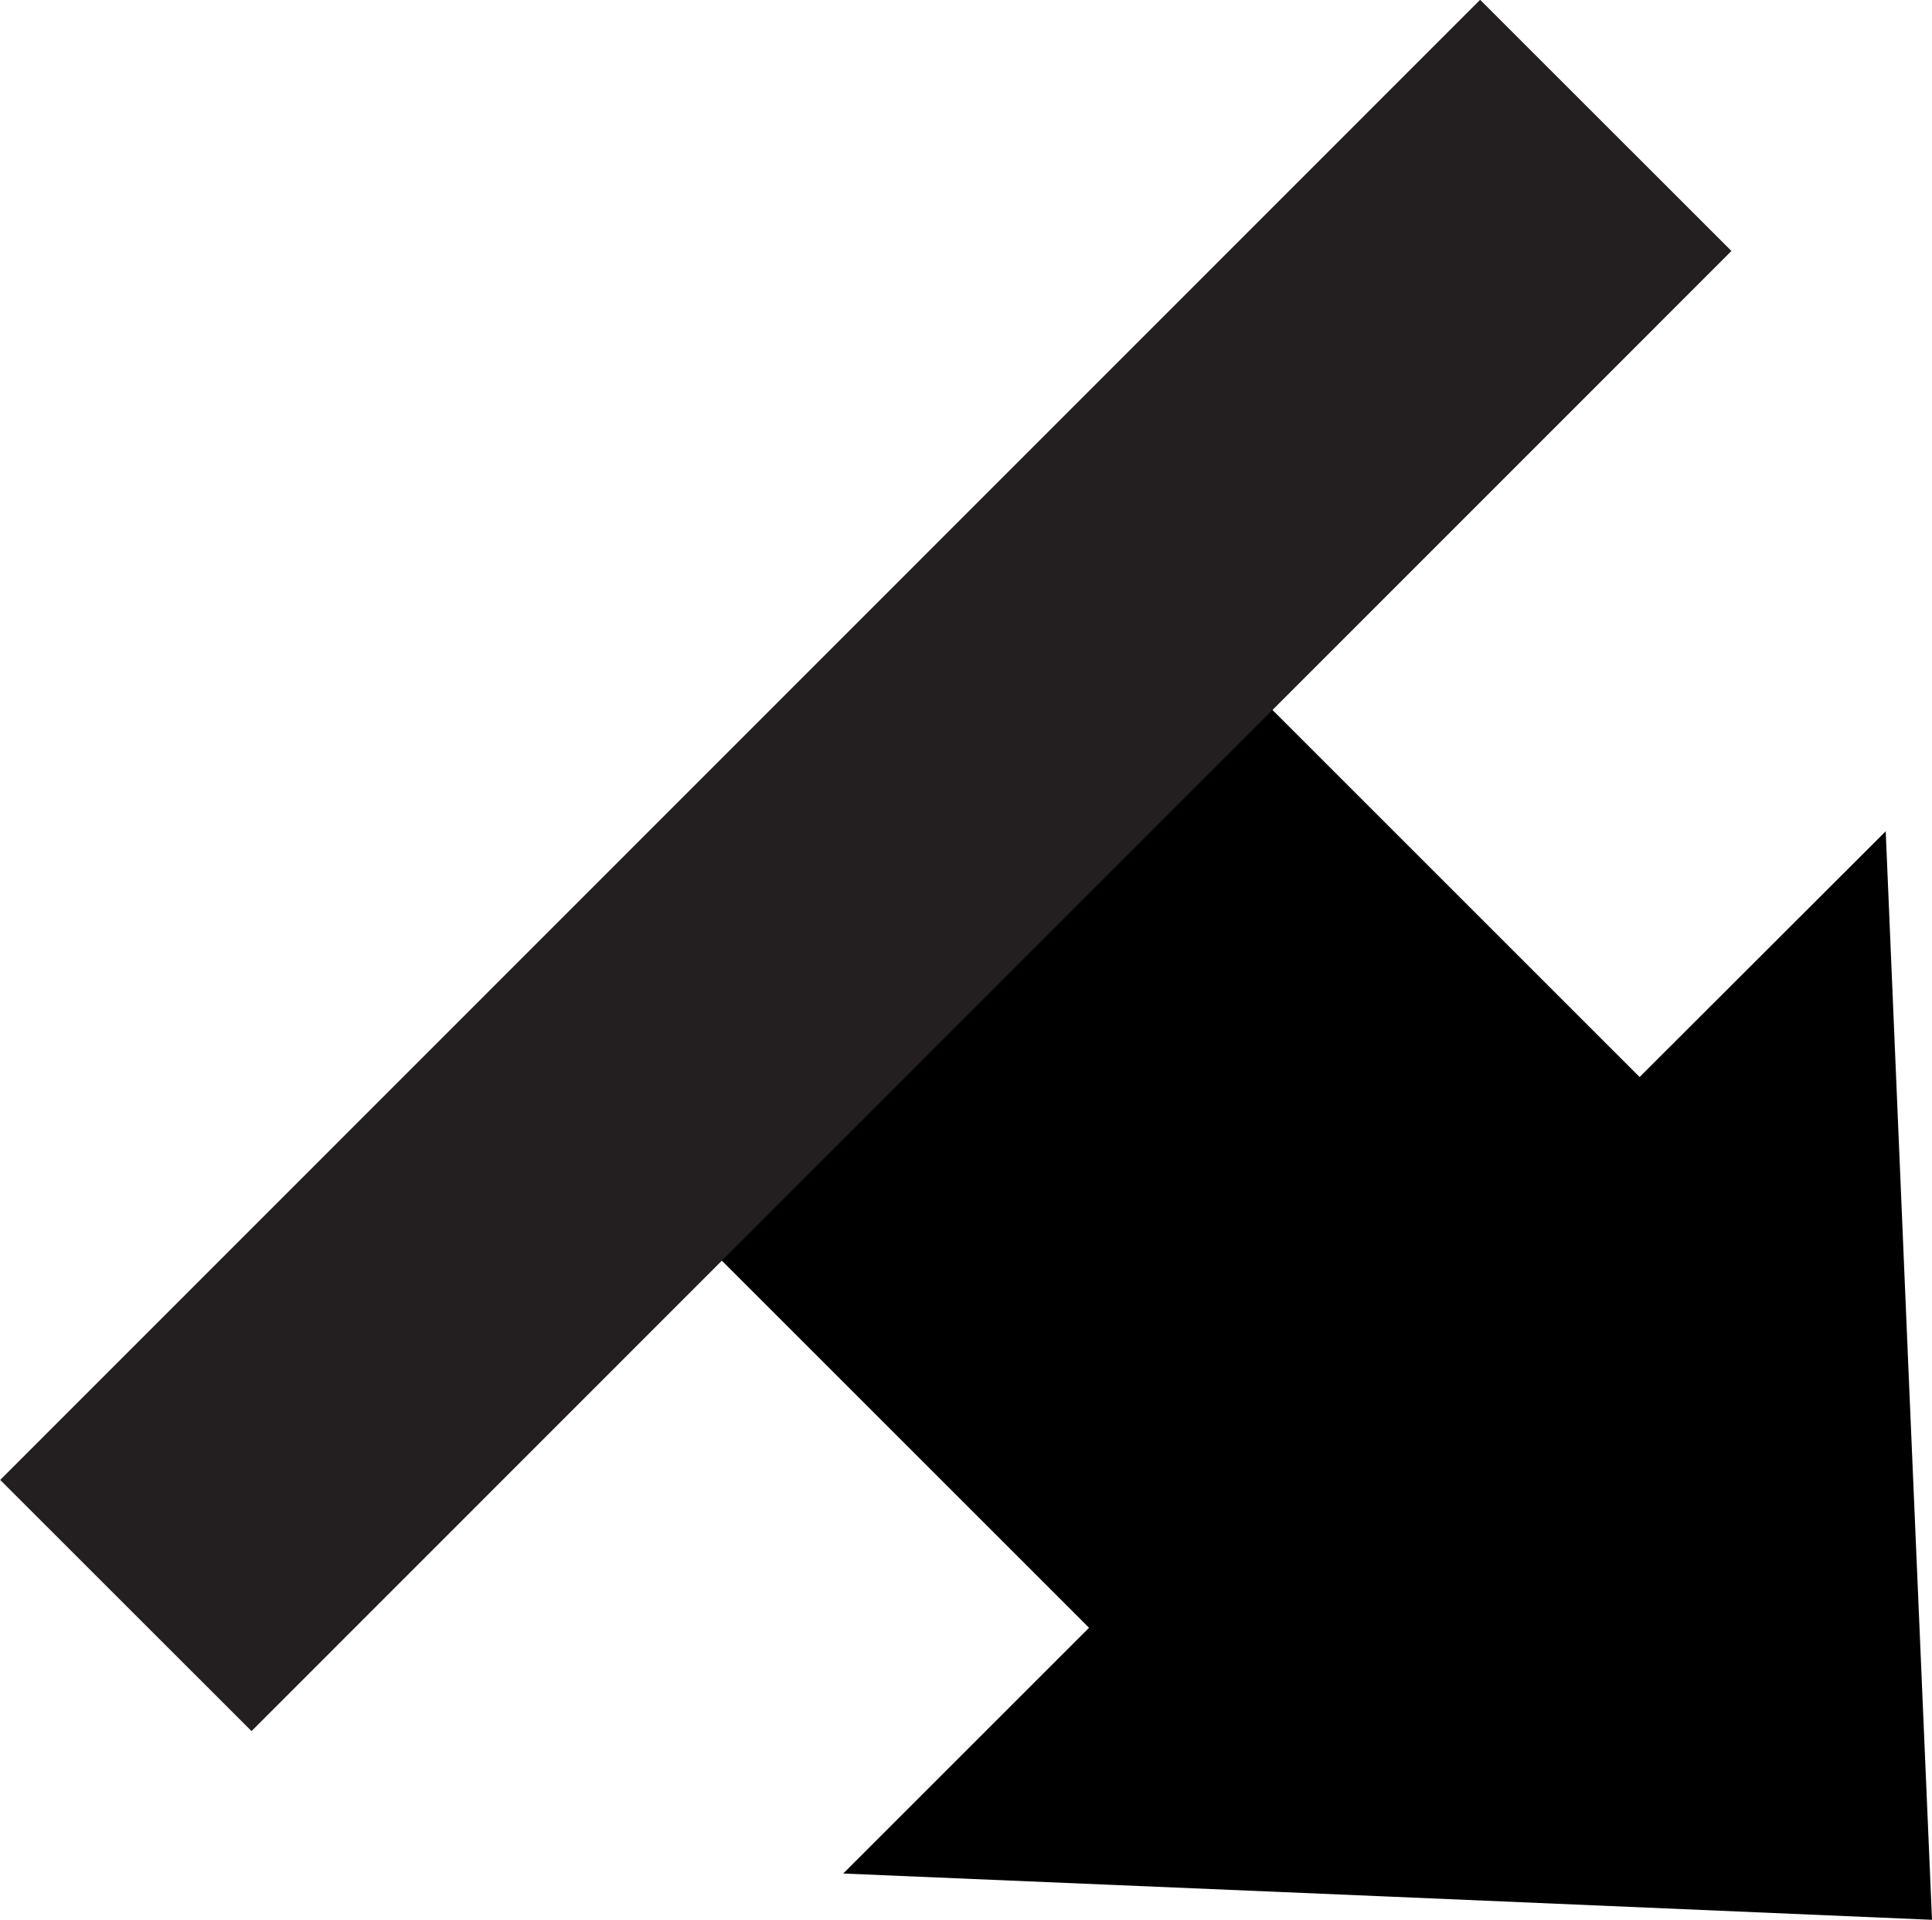
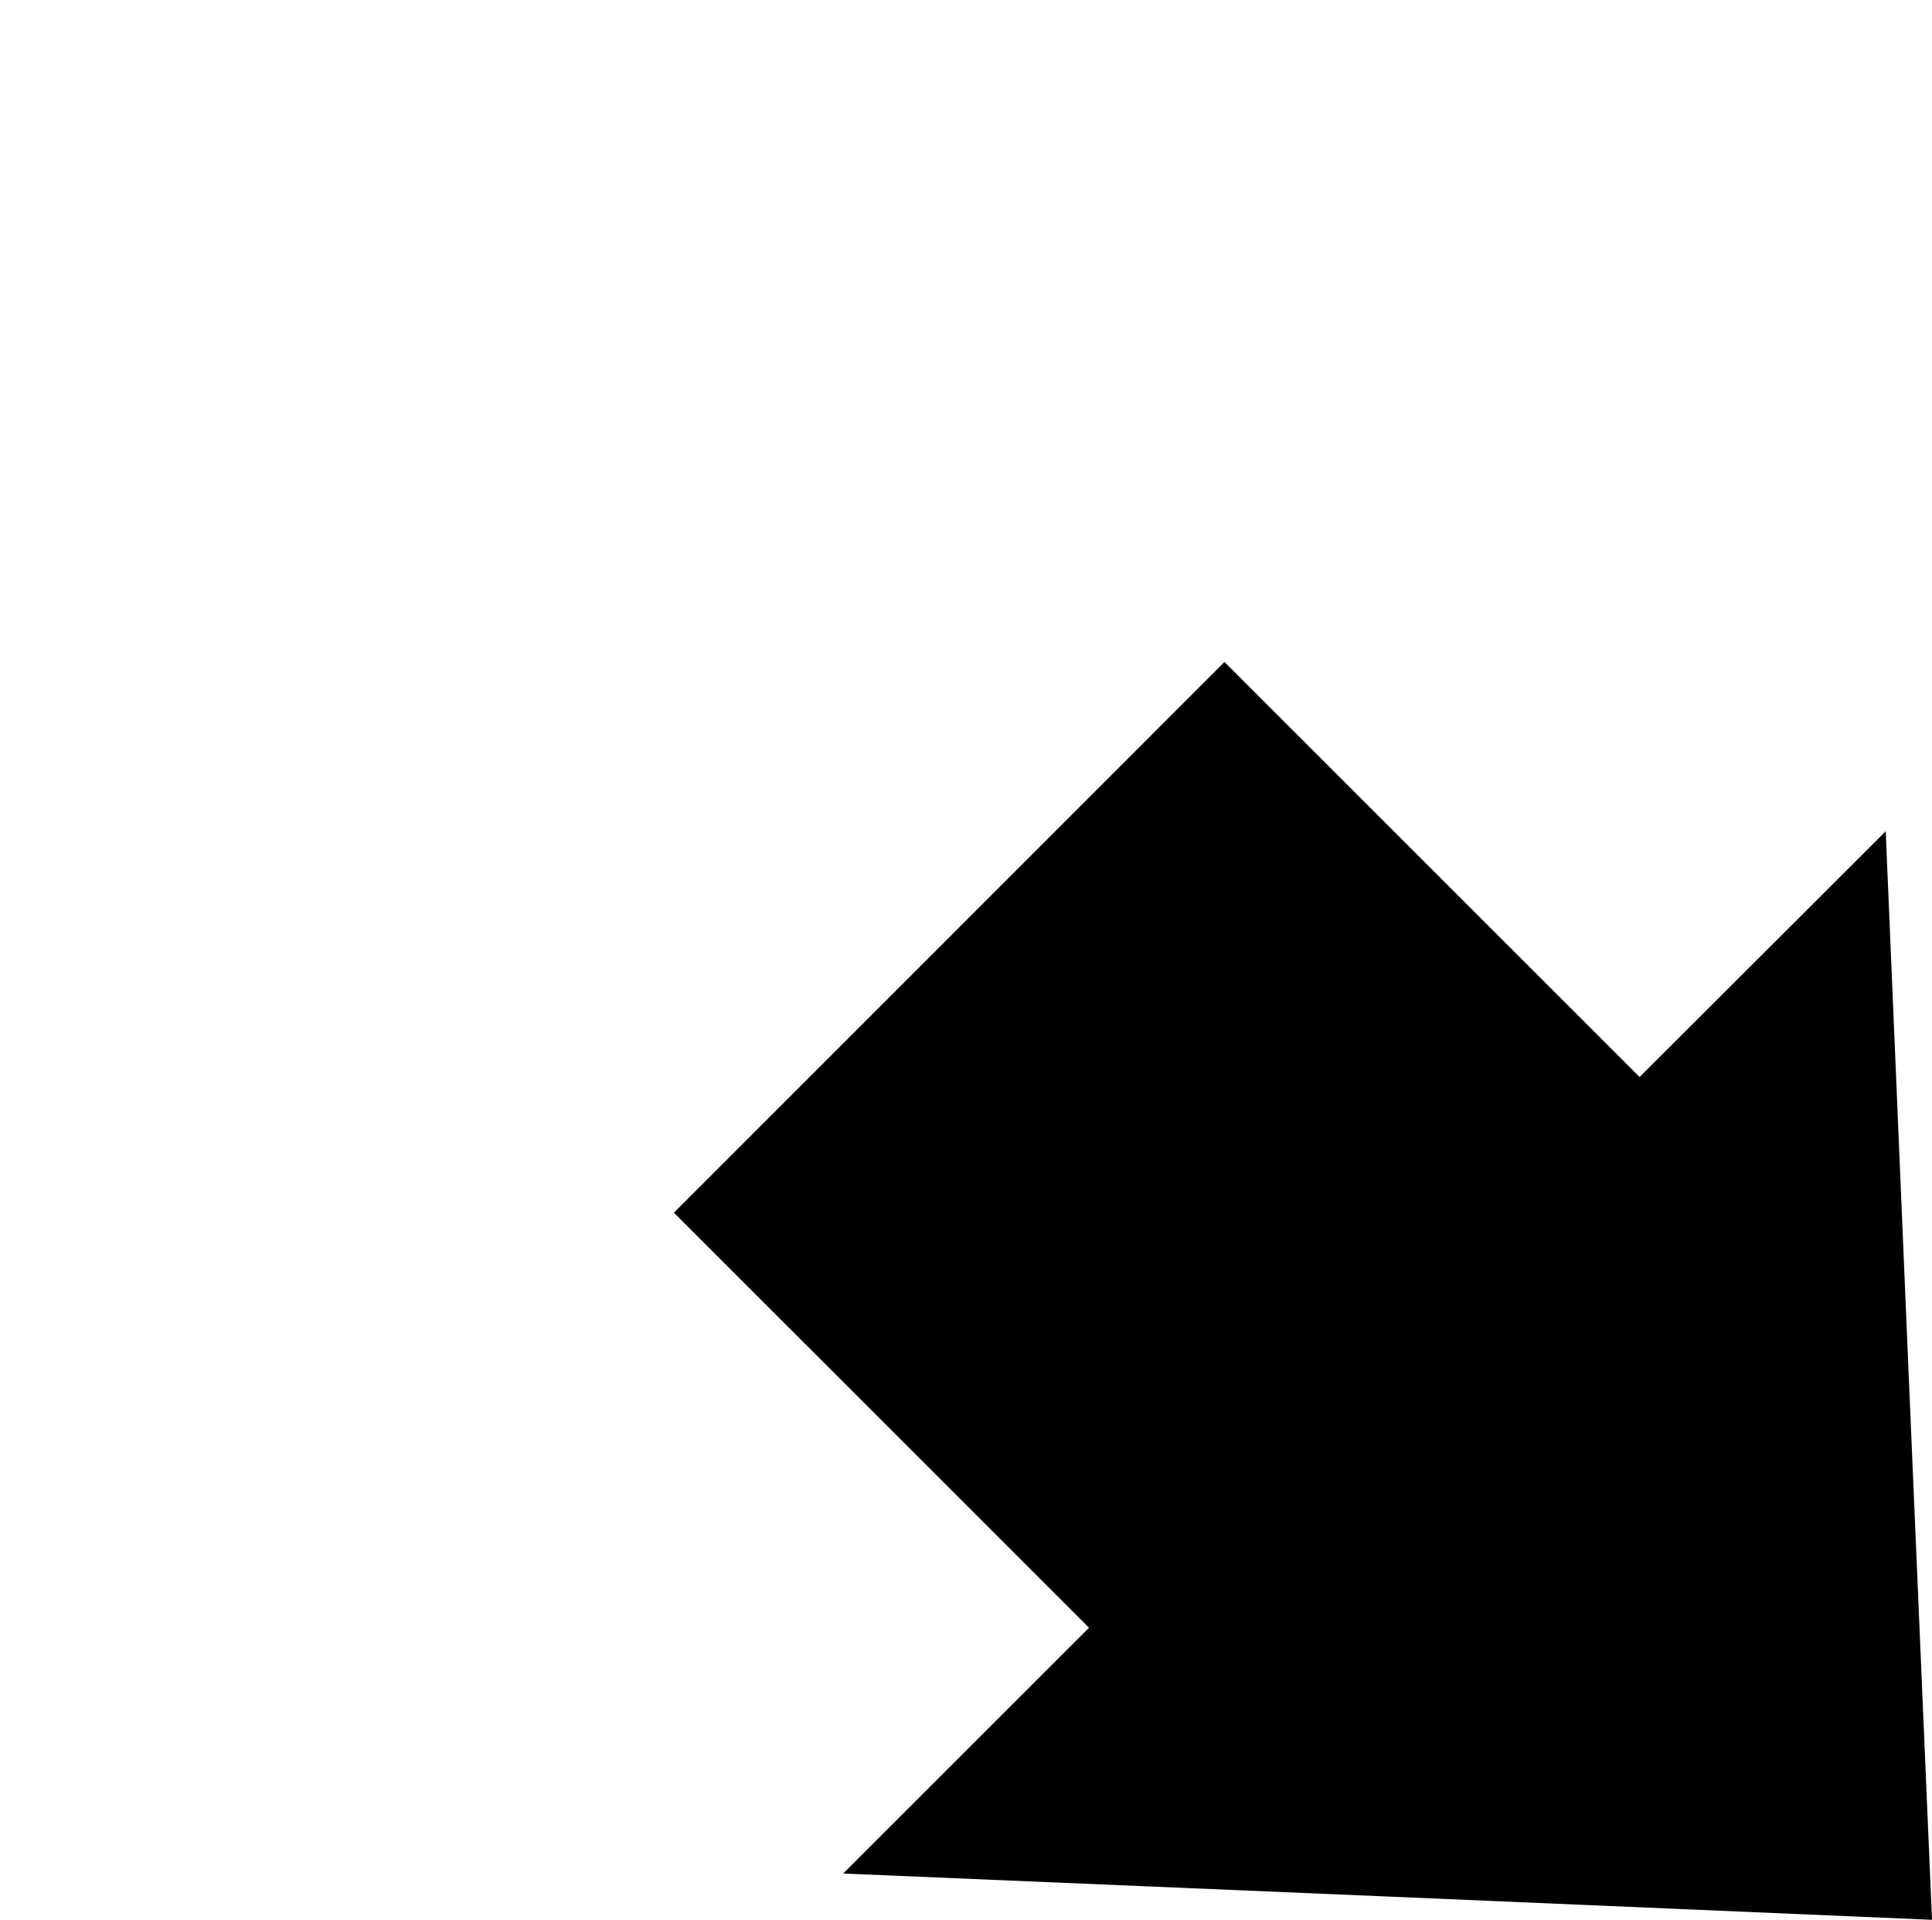
<svg xmlns="http://www.w3.org/2000/svg" viewBox="0 0 67.2 66.79">
  <defs>
    <style>.cls-1{fill:#231f20;}</style>
  </defs>
  <title>Asset 50</title>
  <g id="Layer_2" data-name="Layer 2">
    <g id="Layer_1-2" data-name="Layer 1">
      <polygon points="65.59 28.92 57.03 37.47 42.59 23.03 23.44 42.19 37.88 56.63 29.33 65.18 48.26 65.98 67.2 66.79 66.39 47.85 65.59 28.92" />
-       <rect class="cls-1" x="-6.29" y="23.93" width="72.81" height="12.36" transform="translate(-12.47 30.12) rotate(-45.01)" />
    </g>
  </g>
</svg>